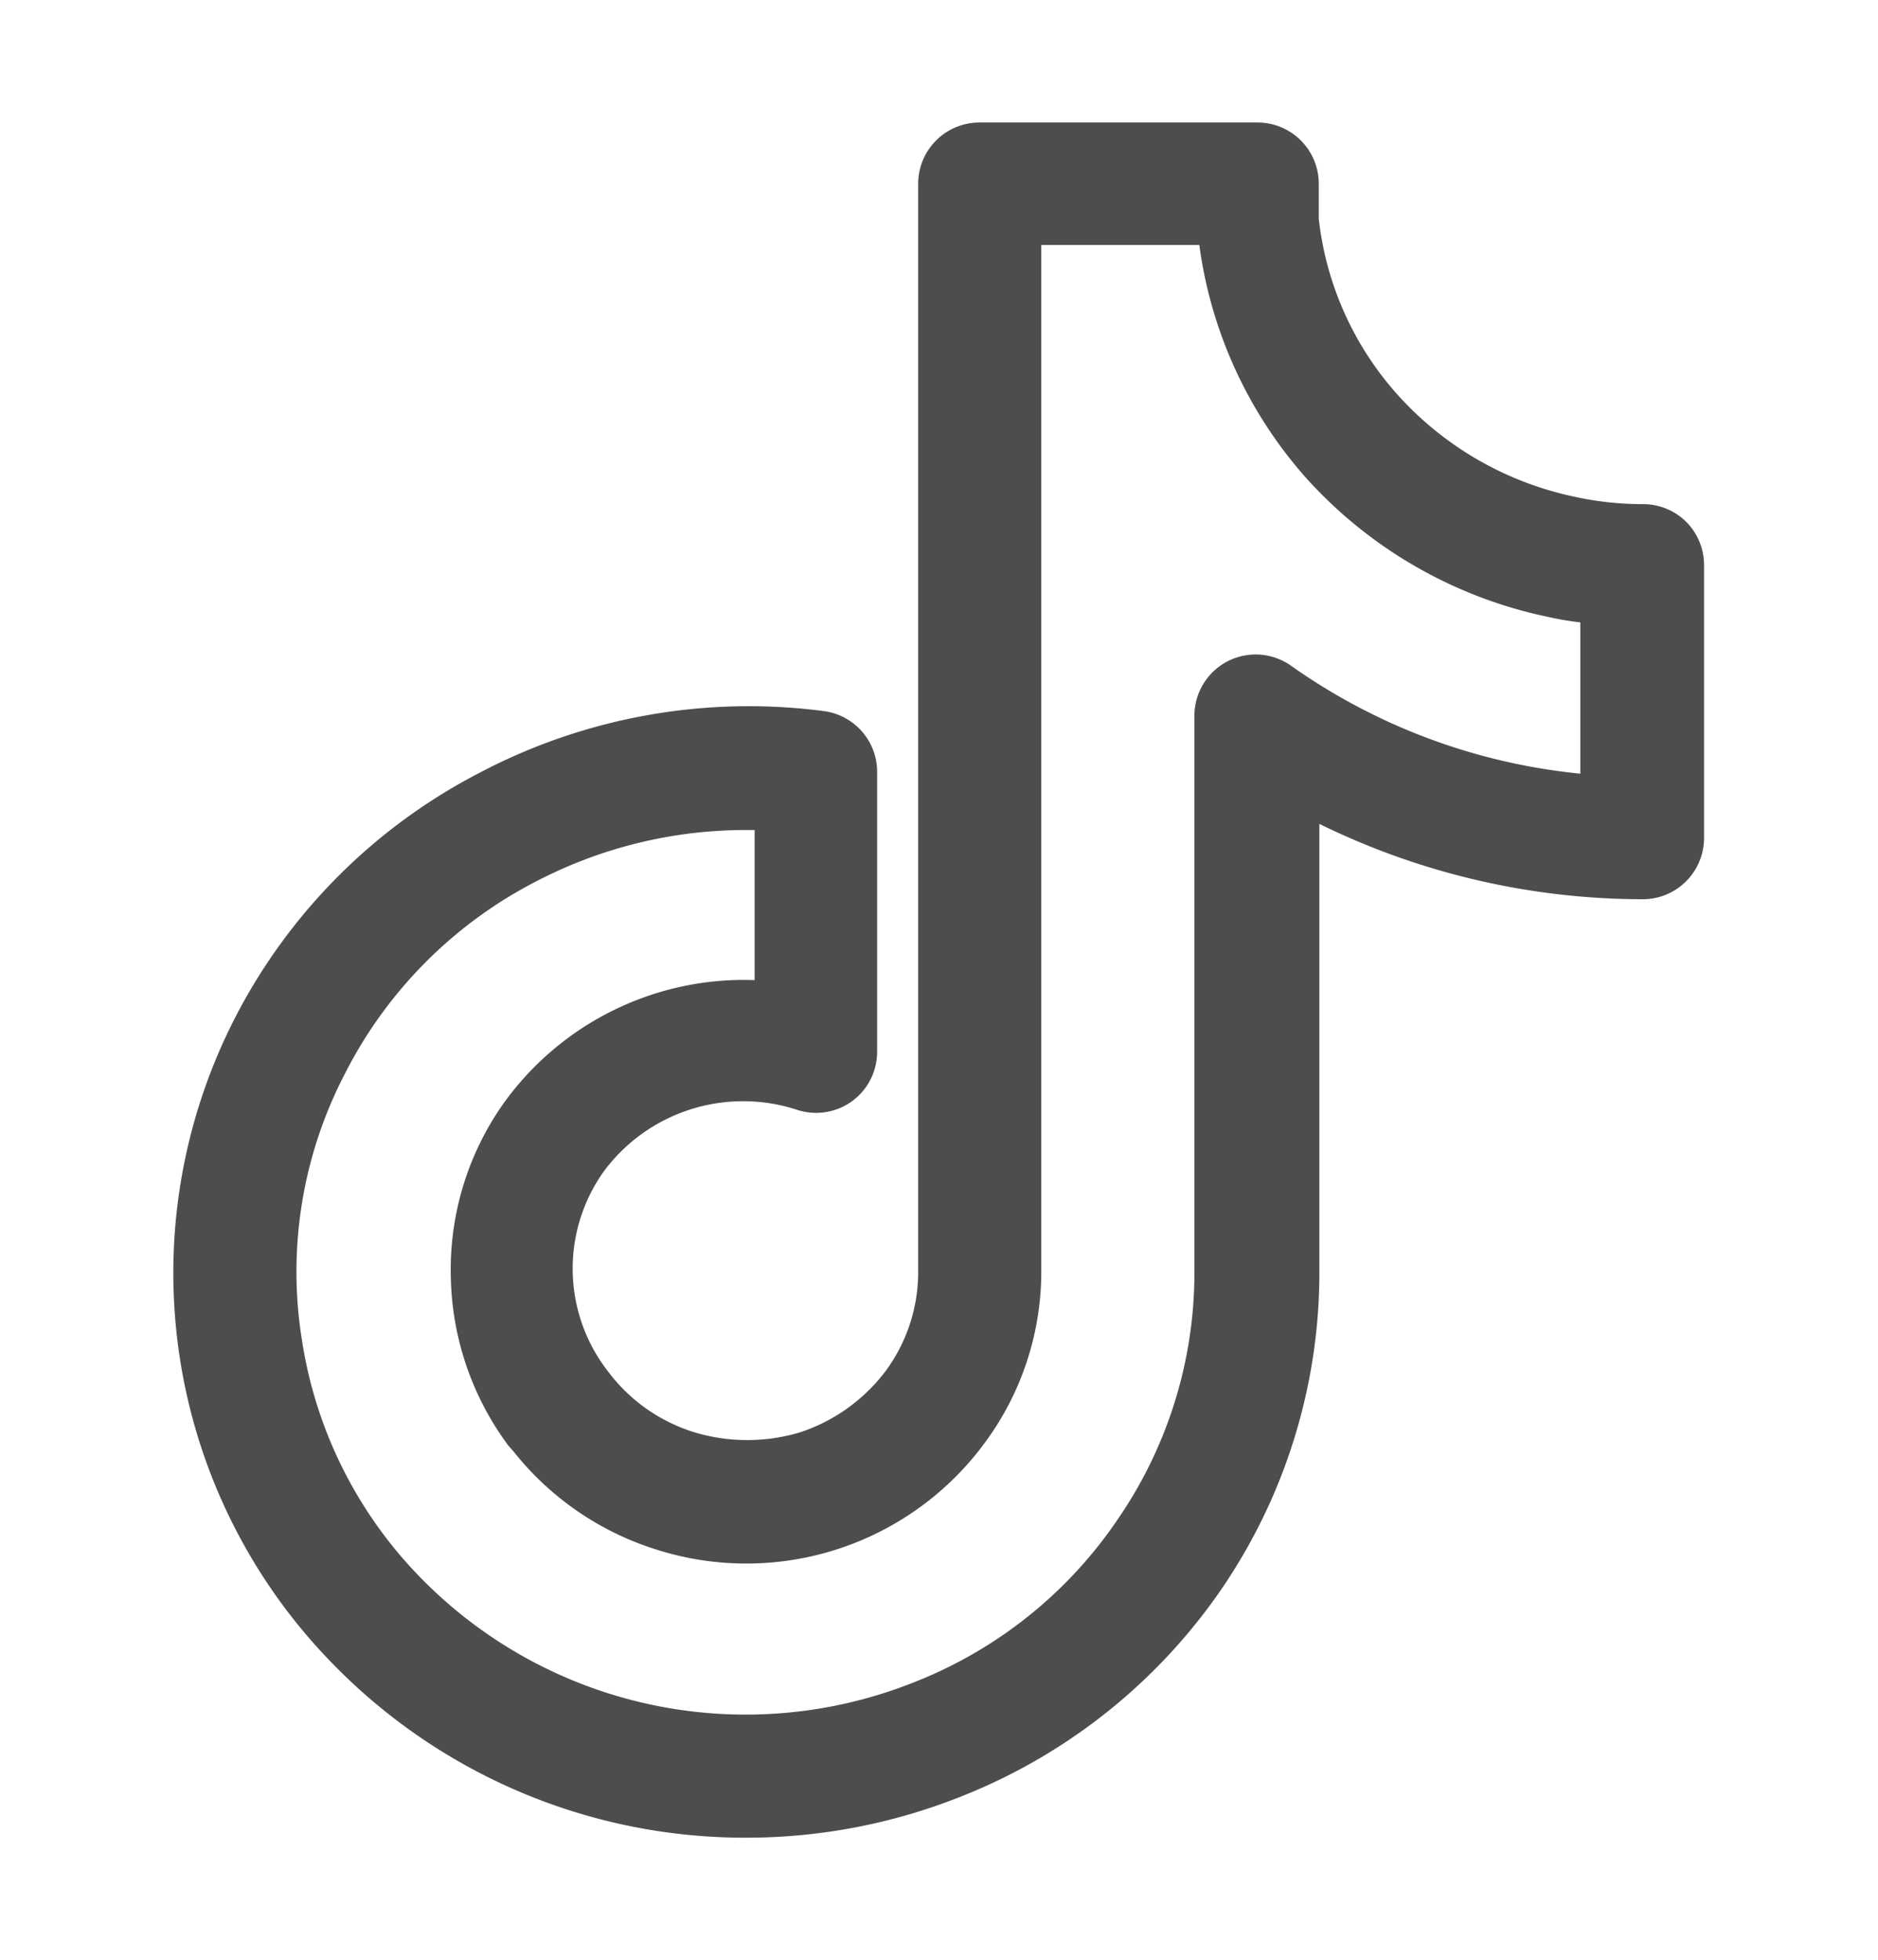
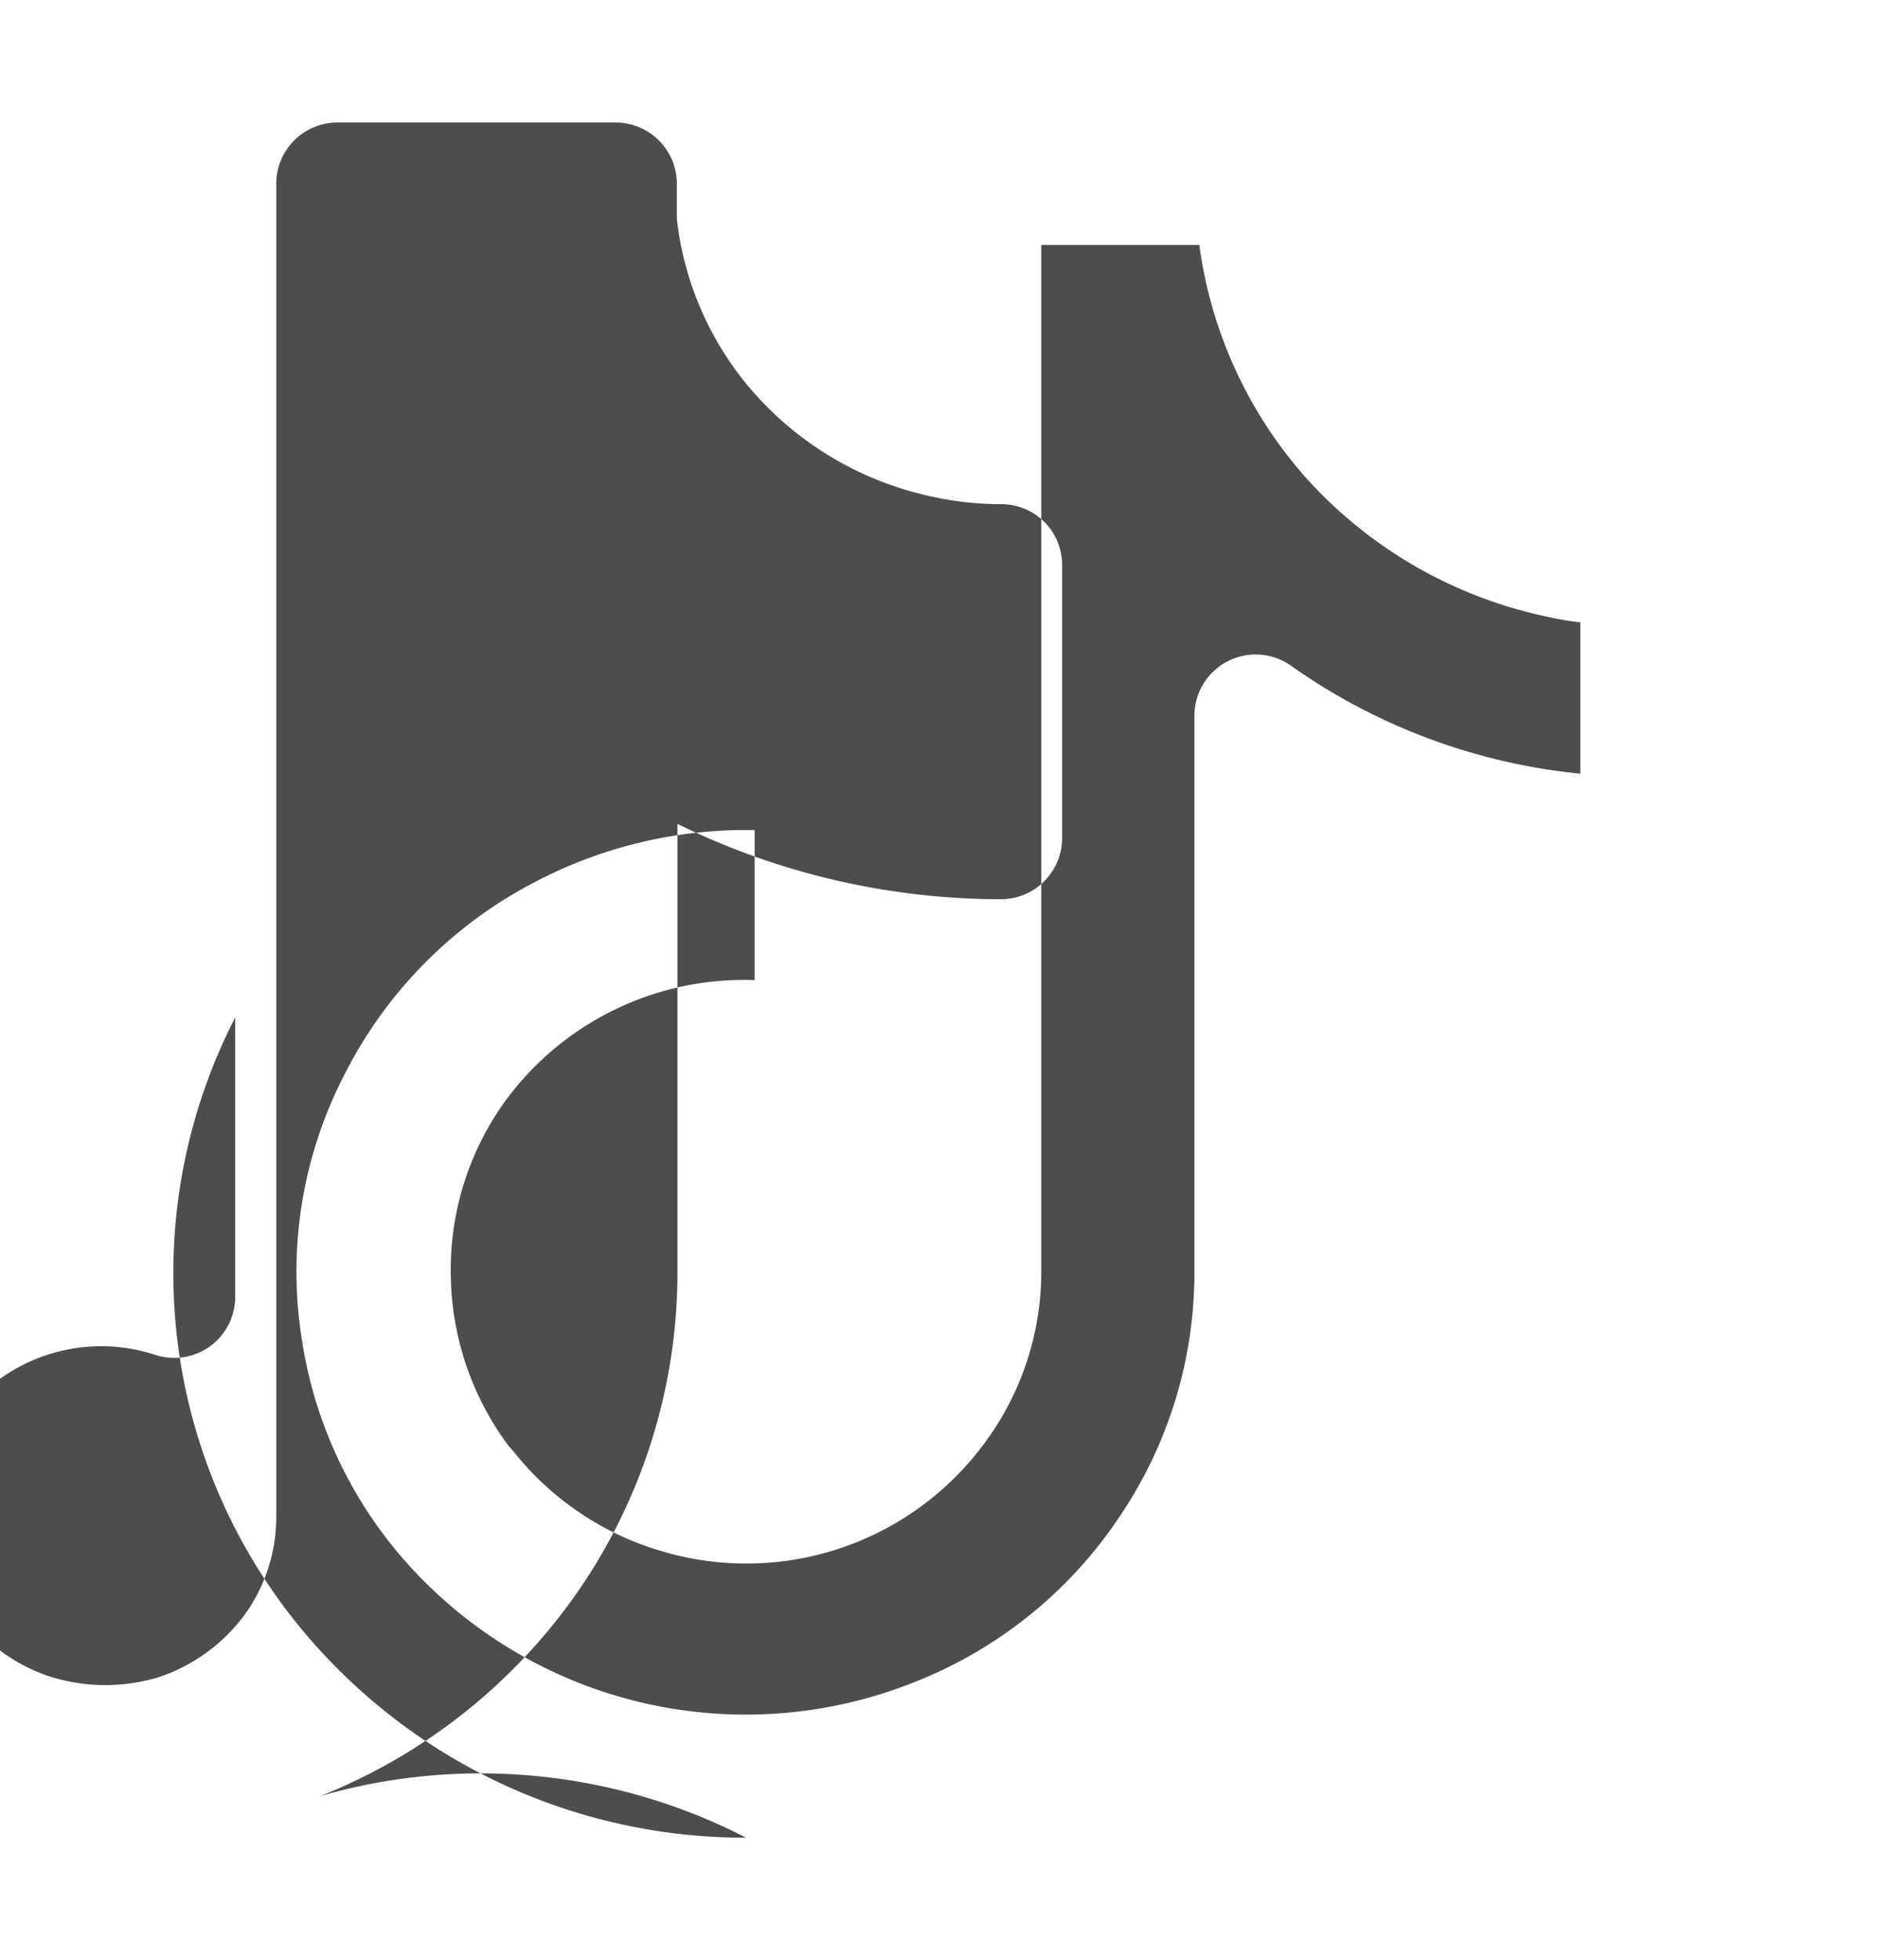
<svg xmlns="http://www.w3.org/2000/svg" width="30.66" height="32" viewBox="0 0 30.66 32">
-   <path d="M12.18,30A9.39,9.39,0,0,1,5.5,27.23,9.12,9.12,0,0,1,3.84,16.61a9.28,9.28,0,0,1,4-4,9.43,9.43,0,0,1,5.62-1,1,1,0,0,1,.86,1v4.55a1,1,0,0,1-.4.81,1,1,0,0,1-.9.15,2.83,2.83,0,0,0-3.16,1,2.73,2.73,0,0,0,.06,3.26h0a2.79,2.79,0,0,0,1.41,1,3,3,0,0,0,1.74,0,2.88,2.88,0,0,0,1.39-1,2.72,2.72,0,0,0,.53-1.6V3a1,1,0,0,1,1-1h4.54a1,1,0,0,1,1,1v.57a5.16,5.16,0,0,0,1.31,2.9,5.37,5.37,0,0,0,2.87,1.64,5.17,5.17,0,0,0,1.11.12h0a1,1,0,0,1,.71.29,1,1,0,0,1,.29.71v4.45a1,1,0,0,1-1,1,12,12,0,0,1-5.28-1.23v7.32a9.16,9.16,0,0,1-1.59,5.16,9.3,9.3,0,0,1-4.24,3.39A9.46,9.46,0,0,1,12.18,30Zm0-16.45a7.4,7.4,0,0,0-3.41.83,7.19,7.19,0,0,0-3.14,3.15,7,7,0,0,0-.7,4.35,7.07,7.07,0,0,0,2,3.94,7.42,7.42,0,0,0,8,1.64,7.18,7.18,0,0,0,3.32-2.66,7.11,7.11,0,0,0,1.25-4V11.69a1,1,0,0,1,1.58-.82,9.85,9.85,0,0,0,4.72,1.76V10.16a4.89,4.89,0,0,1-.53-.09,7.32,7.32,0,0,1-3.94-2.26A7.16,7.16,0,0,1,19.58,4H17V20.77a4.7,4.7,0,0,1-.92,2.78,4.83,4.83,0,0,1-5.32,1.76,4.81,4.81,0,0,1-2.38-1.62l-.08-.09a4.76,4.76,0,0,1-.94-2.76A4.7,4.7,0,0,1,8.23,18a4.83,4.83,0,0,1,4.09-2V13.55Z" style="fill: #4d4d4d" />
+   <path d="M12.18,30A9.39,9.39,0,0,1,5.5,27.23,9.12,9.12,0,0,1,3.84,16.61v4.55a1,1,0,0,1-.4.81,1,1,0,0,1-.9.15,2.83,2.83,0,0,0-3.16,1,2.73,2.73,0,0,0,.06,3.26h0a2.79,2.79,0,0,0,1.41,1,3,3,0,0,0,1.74,0,2.88,2.88,0,0,0,1.39-1,2.72,2.72,0,0,0,.53-1.6V3a1,1,0,0,1,1-1h4.54a1,1,0,0,1,1,1v.57a5.16,5.16,0,0,0,1.31,2.9,5.37,5.37,0,0,0,2.87,1.64,5.17,5.17,0,0,0,1.11.12h0a1,1,0,0,1,.71.29,1,1,0,0,1,.29.71v4.45a1,1,0,0,1-1,1,12,12,0,0,1-5.28-1.23v7.32a9.16,9.16,0,0,1-1.59,5.16,9.3,9.3,0,0,1-4.24,3.39A9.46,9.46,0,0,1,12.18,30Zm0-16.45a7.4,7.4,0,0,0-3.41.83,7.19,7.19,0,0,0-3.14,3.15,7,7,0,0,0-.7,4.35,7.07,7.07,0,0,0,2,3.94,7.42,7.42,0,0,0,8,1.64,7.18,7.18,0,0,0,3.32-2.66,7.11,7.11,0,0,0,1.25-4V11.69a1,1,0,0,1,1.58-.82,9.85,9.85,0,0,0,4.72,1.76V10.16a4.89,4.89,0,0,1-.53-.09,7.32,7.32,0,0,1-3.94-2.26A7.16,7.16,0,0,1,19.58,4H17V20.77a4.7,4.7,0,0,1-.92,2.78,4.83,4.83,0,0,1-5.32,1.76,4.81,4.81,0,0,1-2.38-1.62l-.08-.09a4.76,4.76,0,0,1-.94-2.76A4.7,4.7,0,0,1,8.23,18a4.83,4.83,0,0,1,4.09-2V13.55Z" style="fill: #4d4d4d" />
</svg>